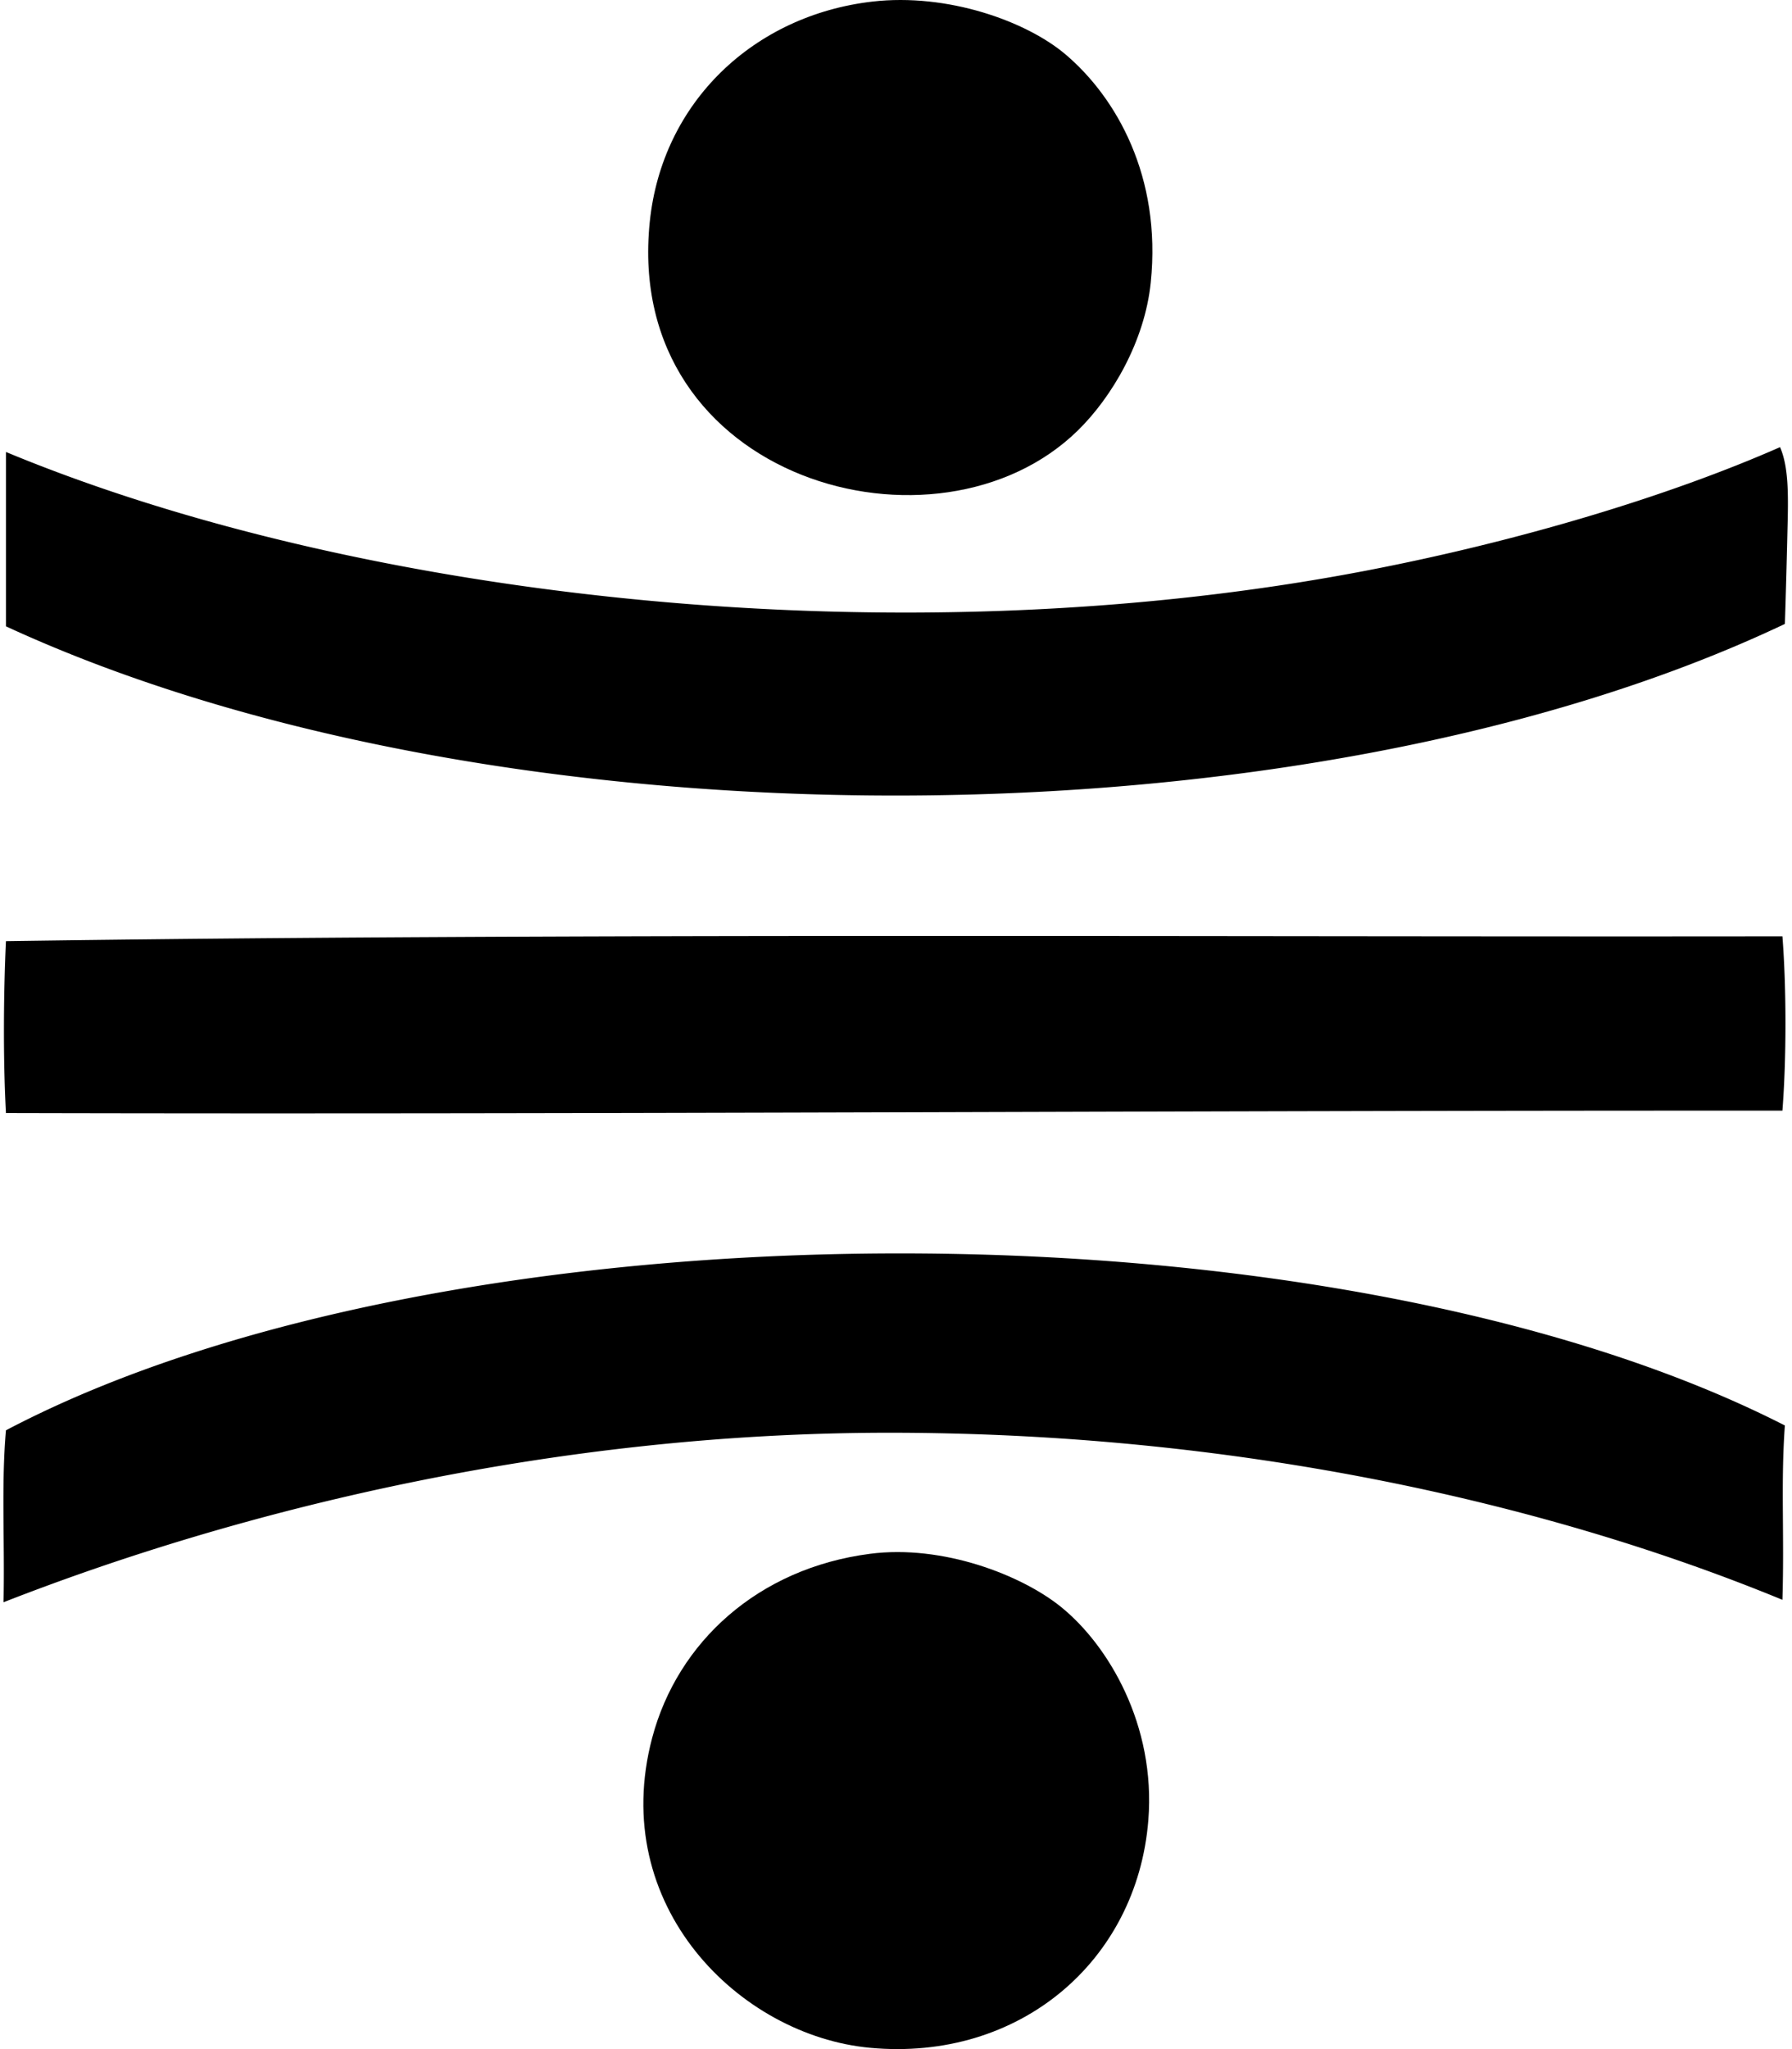
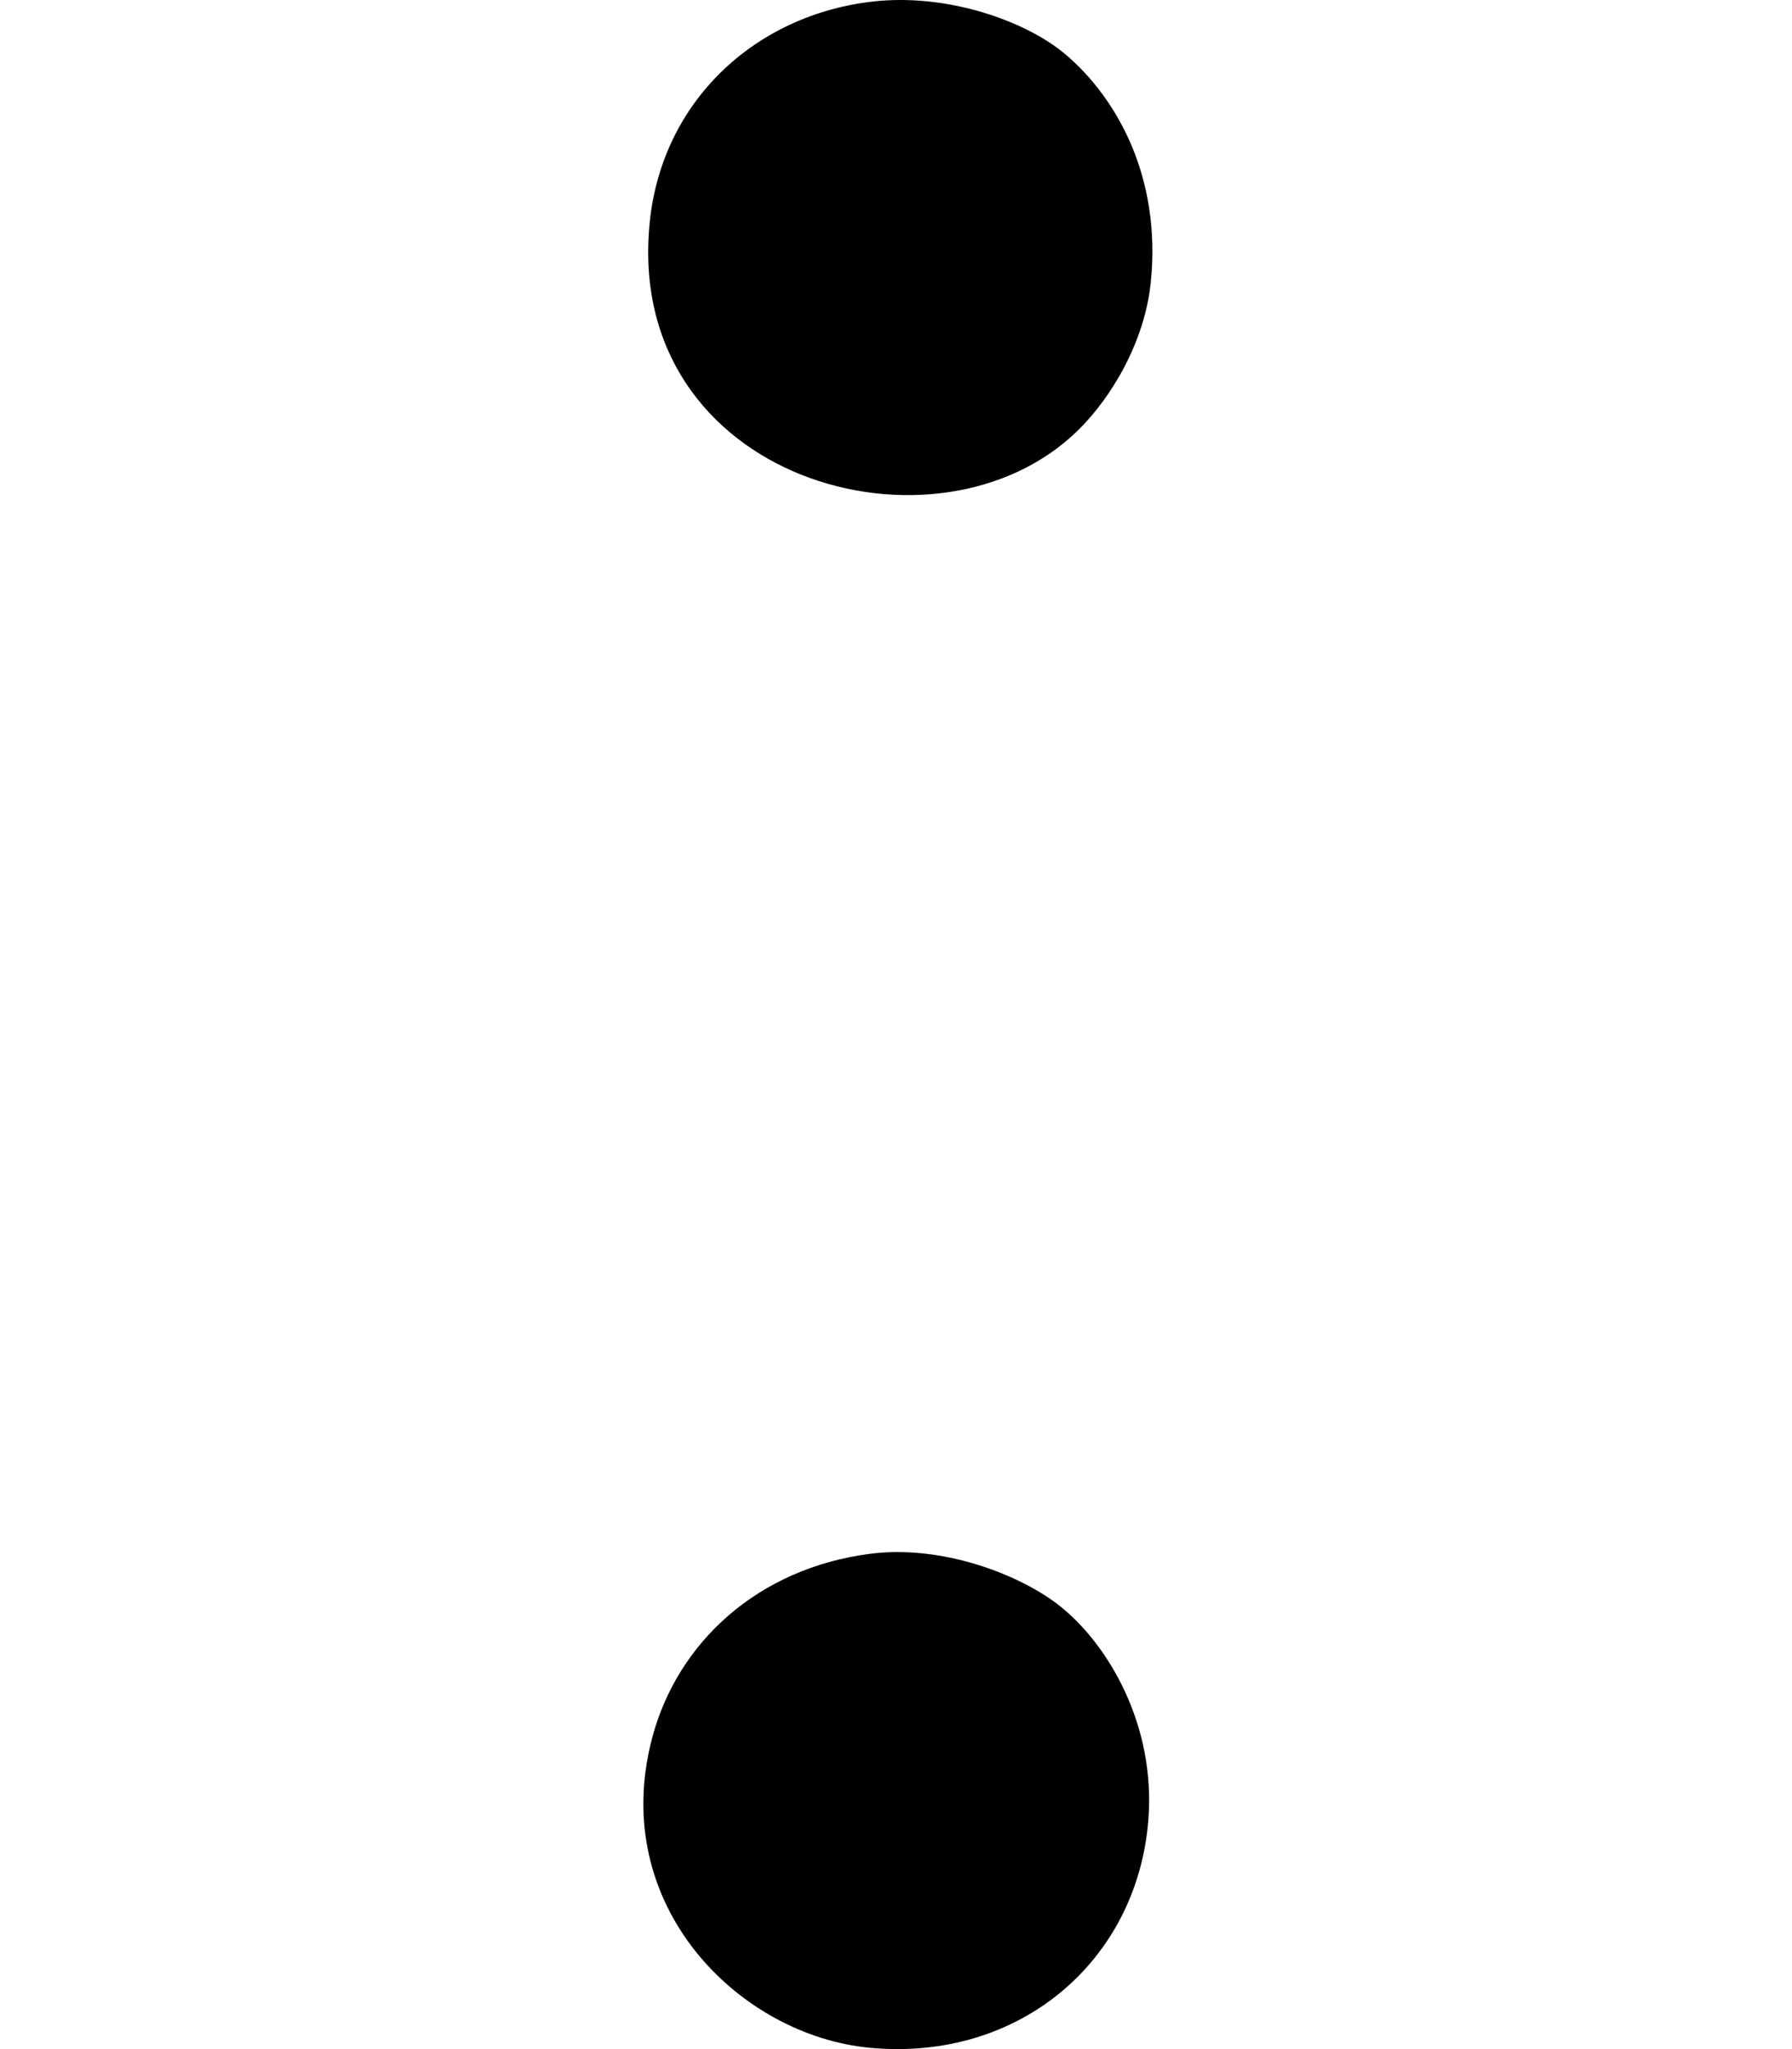
<svg xmlns="http://www.w3.org/2000/svg" width="175" height="200" fill="none" viewBox="0 0 175 200">
  <path fill="#000" fill-rule="evenodd" d="M85.198.154c7.308-.842 15.036 1.893 18.909 5.2 4.875 4.16 9.336 11.833 8.272 22.217-.587 5.74-3.783 11.168-7.092 14.417-13.69 13.456-44.421 4.928-41.834-20.326C64.657 9.911 73.681 1.48 85.198.154Z" clip-rule="evenodd" />
-   <path fill="#000" fill-rule="evenodd" d="M173.832 43.643c.939 2.133.79 5.341.709 8.746a961.527 961.527 0 0 1-.236 8.508C127.426 83.137 48.502 83.254.583 61.133V44.115c34.597 14.368 87.19 20.346 132.833 11.582 14.874-2.857 29.52-7.257 40.416-12.054Zm.234 47.743c.394 5.129.394 11.891 0 17.018-59.294-.026-114.587.382-173.485.236-.301-5.529-.219-12.163 0-16.781 54.927-.8 118.408-.398 173.485-.473Zm.237 47.745c-.404 5.655-.04 10.644-.237 17.018-23.689-9.747-54.074-16.308-87.215-16.308-32.816 0-63.402 7.511-86.506 16.545.128-5.998-.227-11.505.236-16.782 43.299-22.779 129.338-23.108 173.722-.473Z" clip-rule="evenodd" />
  <path fill="#000" fill-rule="evenodd" d="M84.961 151.657c7.113-.92 14.819 2.079 18.671 5.2 4.605 3.73 9.249 11.514 8.51 20.799-1.1 13.778-12.606 23.575-27.181 22.217-12.744-1.186-25.618-13.861-21.272-30.252 2.483-9.365 10.36-16.551 21.272-17.964Z" clip-rule="evenodd" />
</svg>